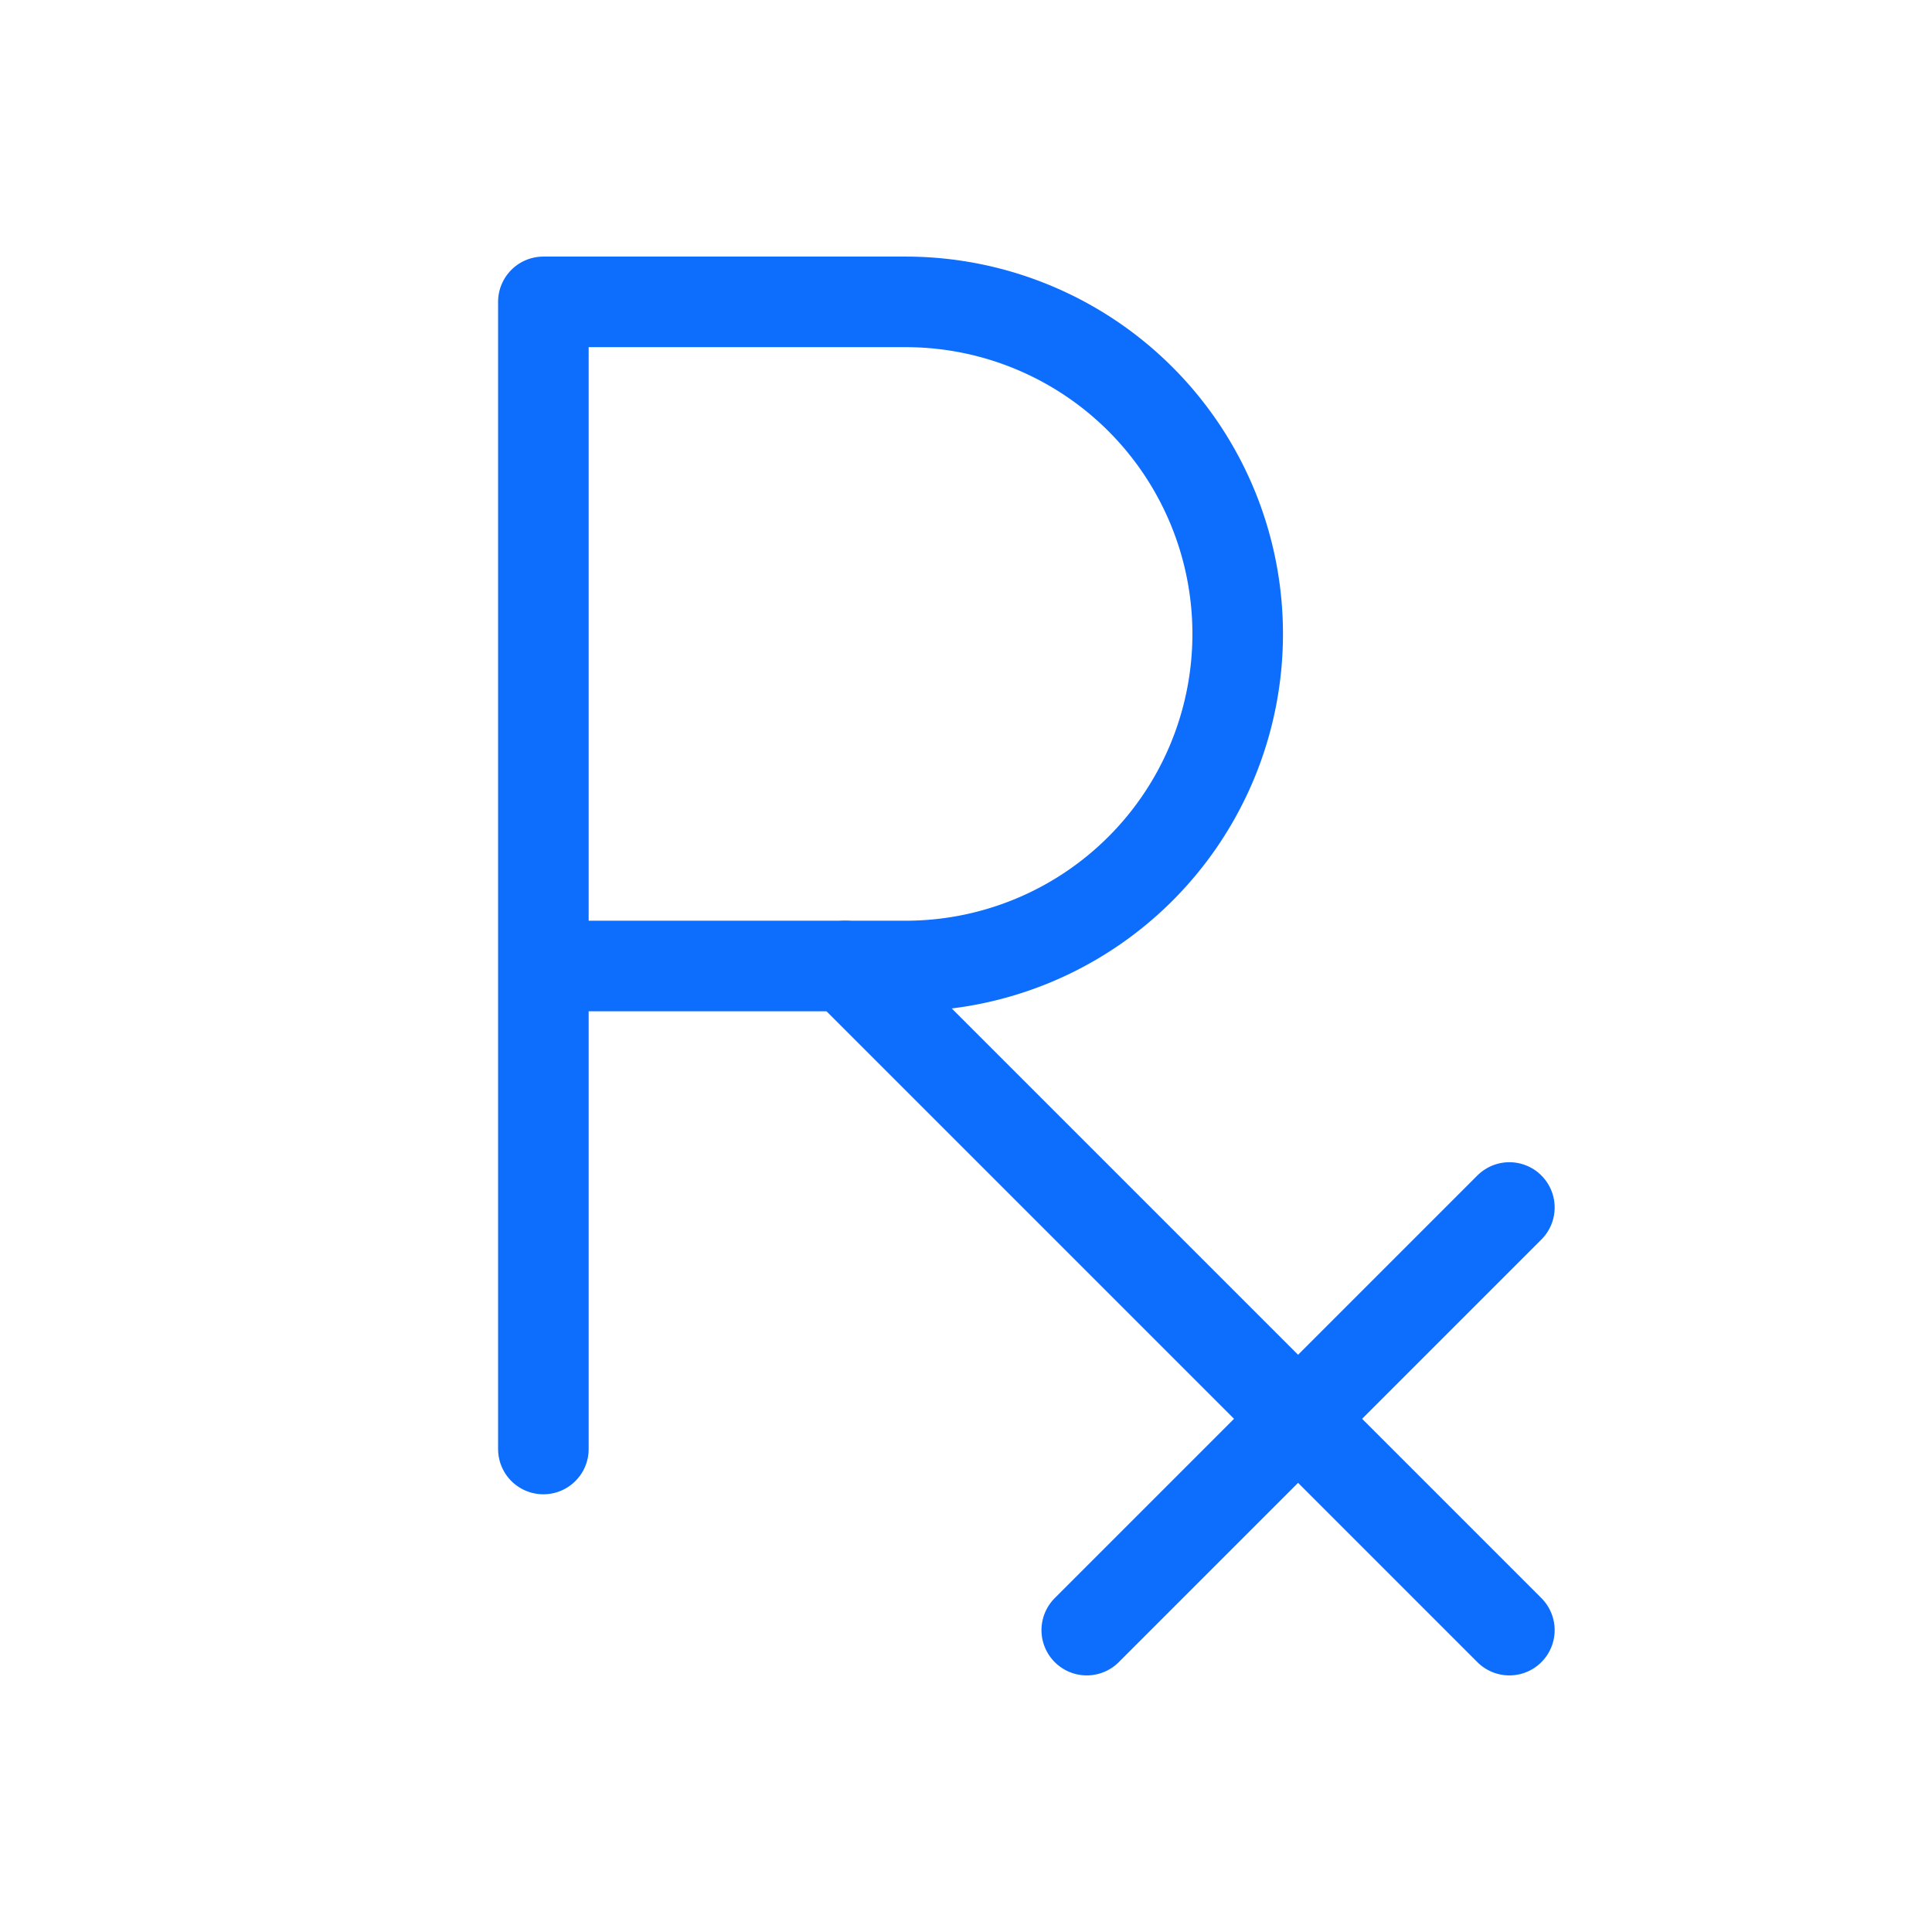
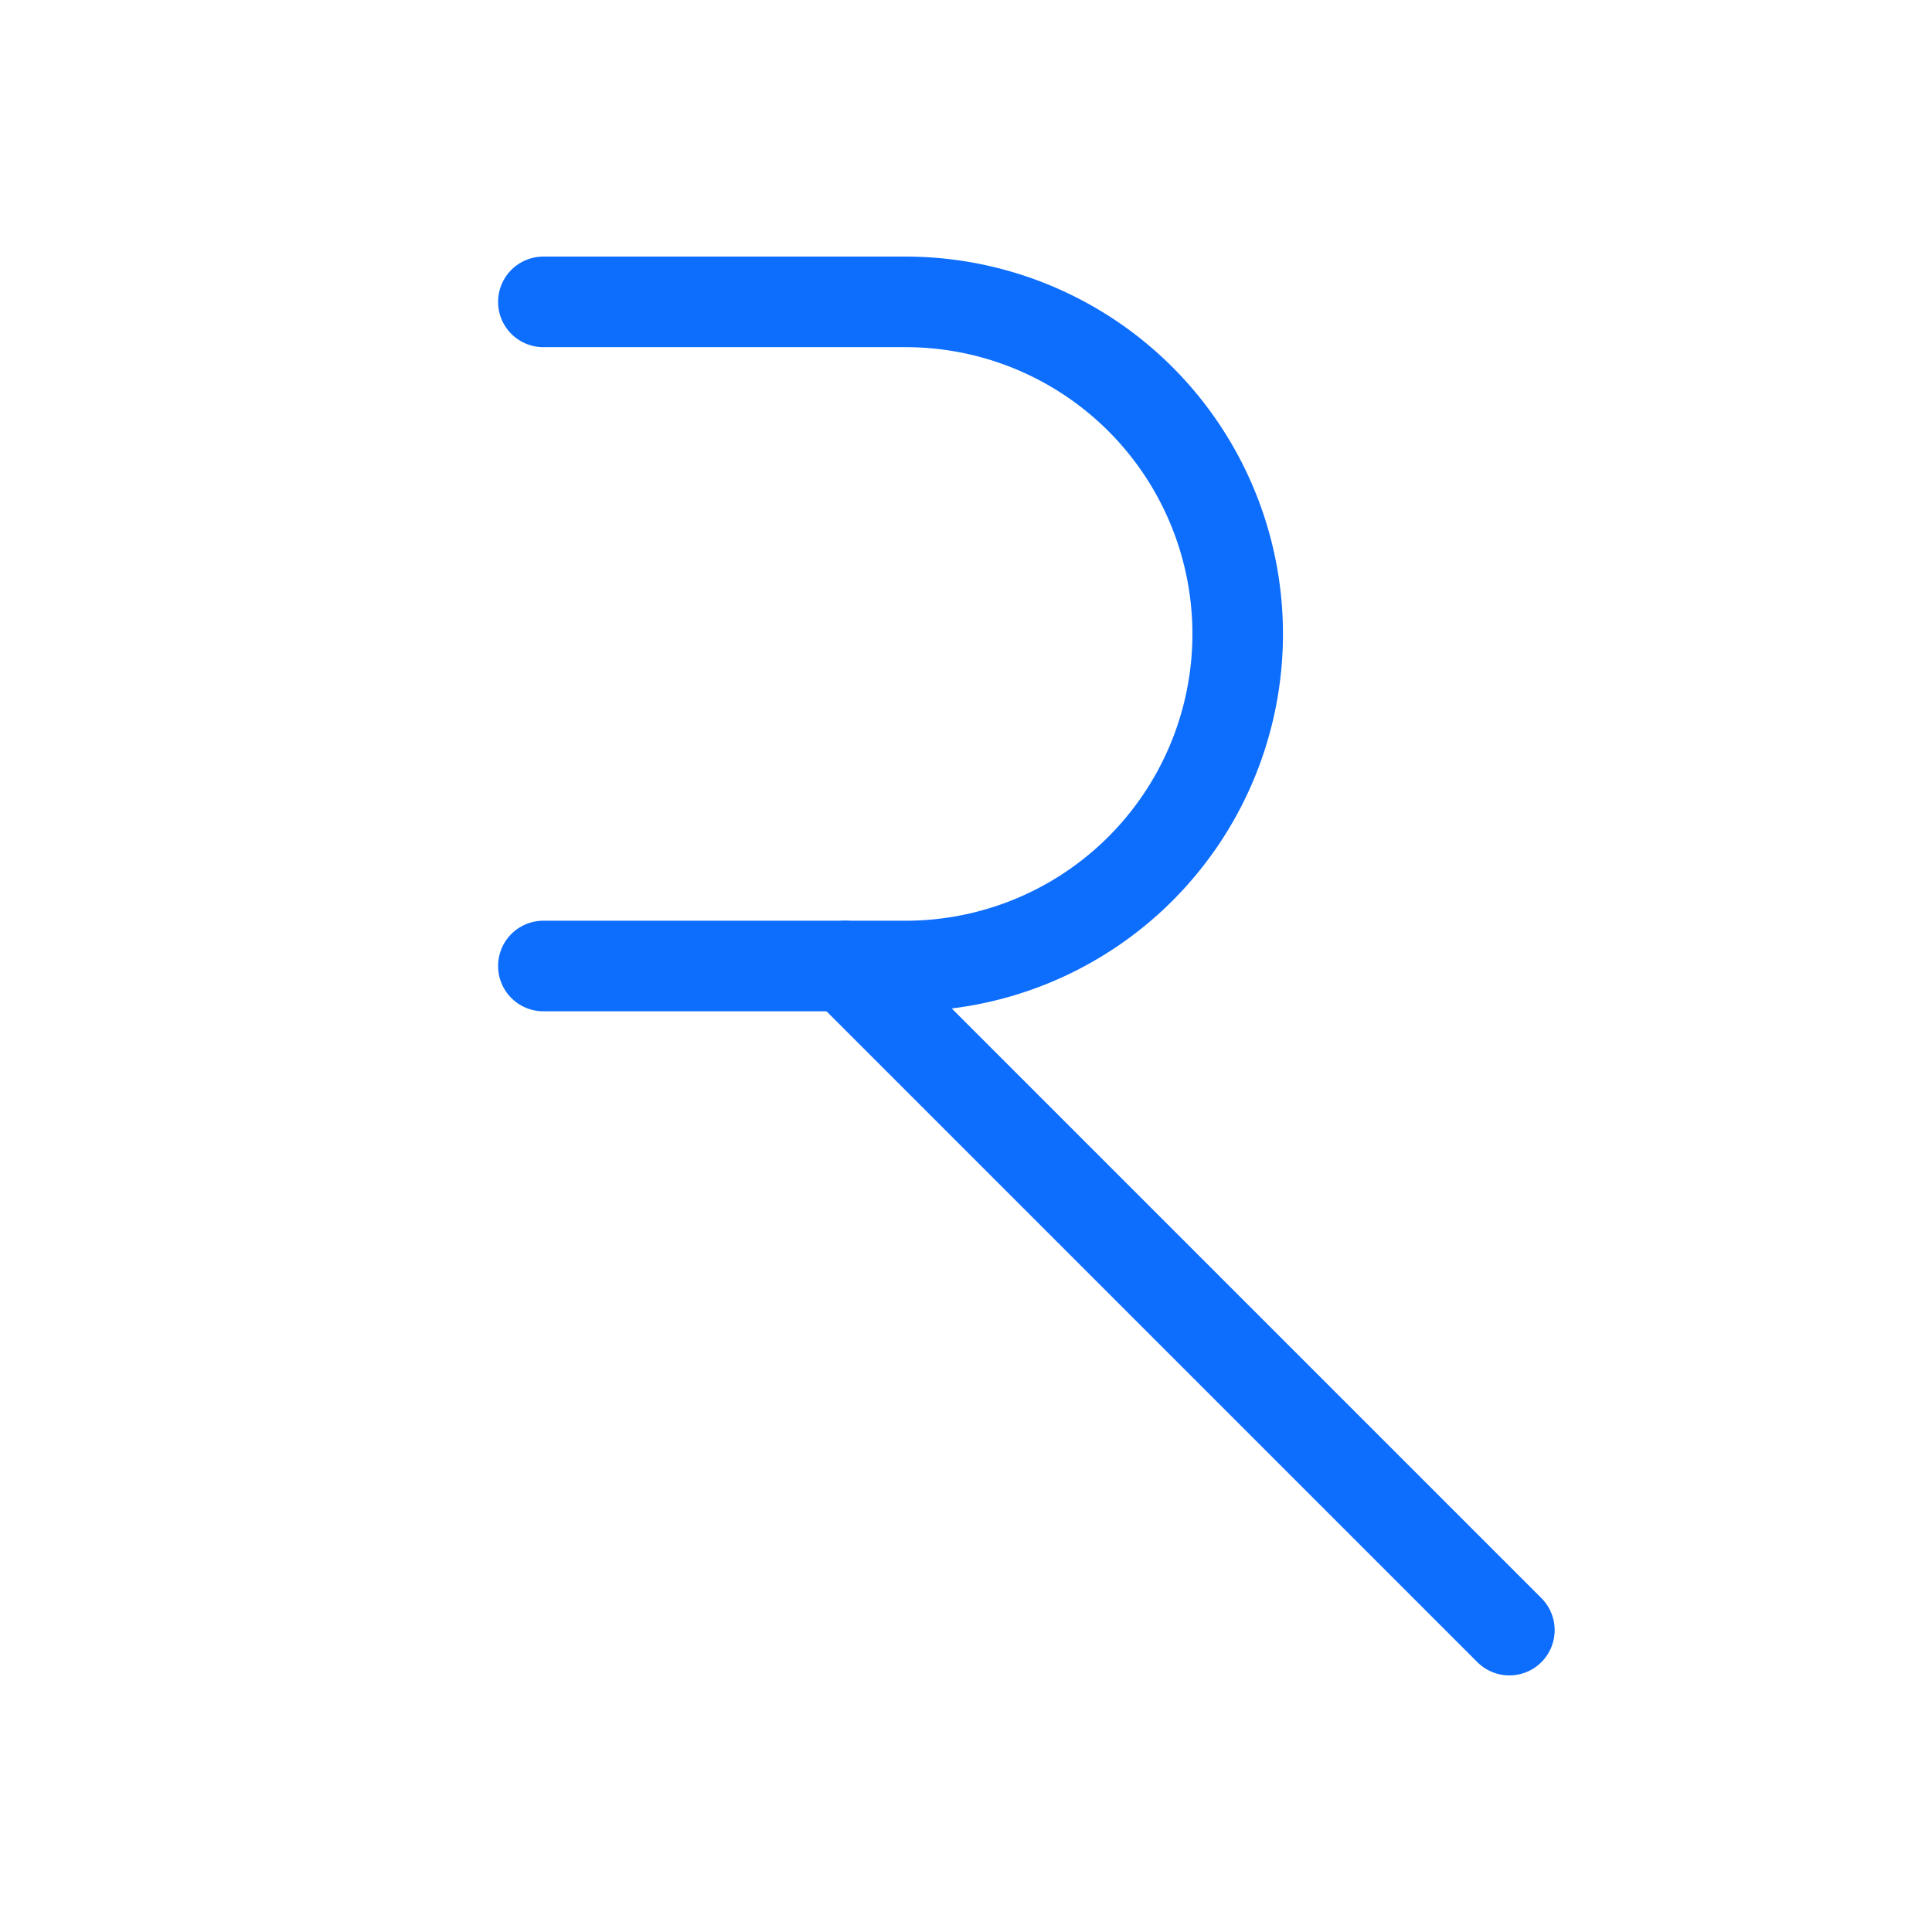
<svg xmlns="http://www.w3.org/2000/svg" viewBox="0 0 256 256">
  <rect fill="none" height="256" width="256" />
-   <path d="M72,128h48a44,44,0,0,0,0-88H72V192" fill="none" stroke="#0D6DFD" stroke-linecap="round" stroke-linejoin="round" stroke-width="12" />
+   <path d="M72,128h48a44,44,0,0,0,0-88H72" fill="none" stroke="#0D6DFD" stroke-linecap="round" stroke-linejoin="round" stroke-width="12" />
  <line fill="none" stroke="#0D6DFD" stroke-linecap="round" stroke-linejoin="round" stroke-width="12" x1="112" x2="200" y1="128" y2="216" />
-   <line fill="none" stroke="#0D6DFD" stroke-linecap="round" stroke-linejoin="round" stroke-width="12" x1="200" x2="144" y1="160" y2="216" />
</svg>